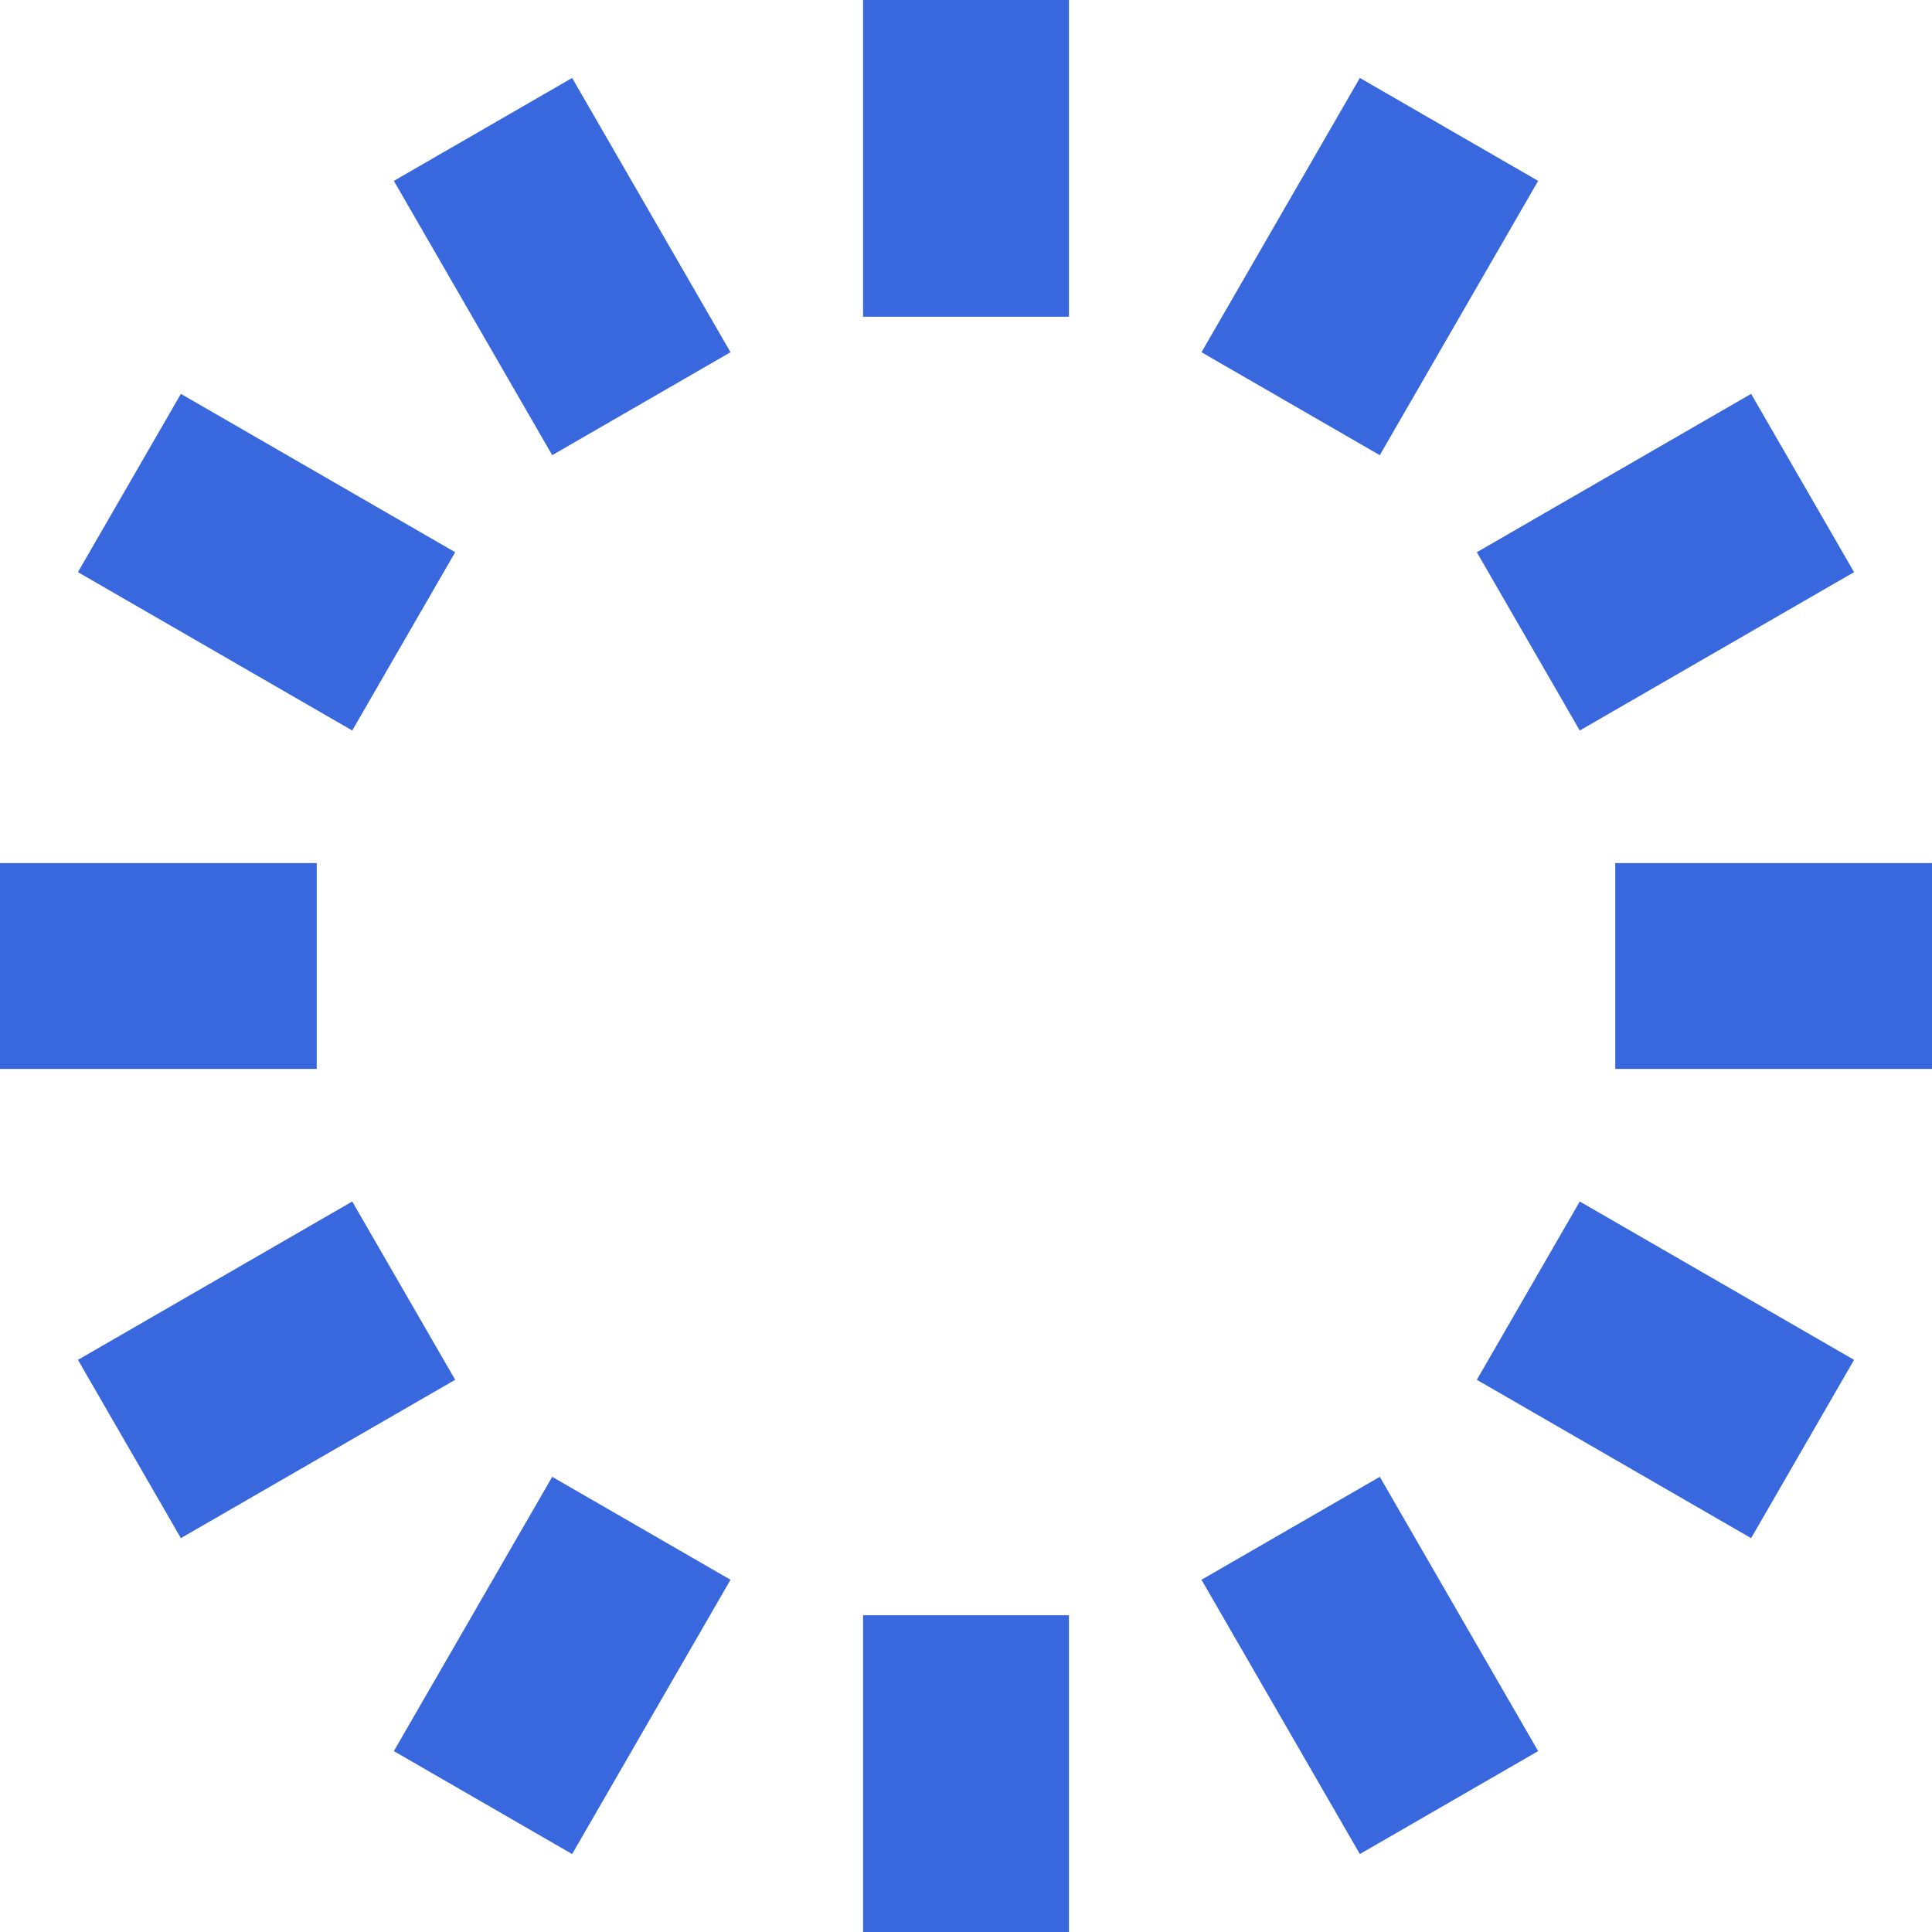
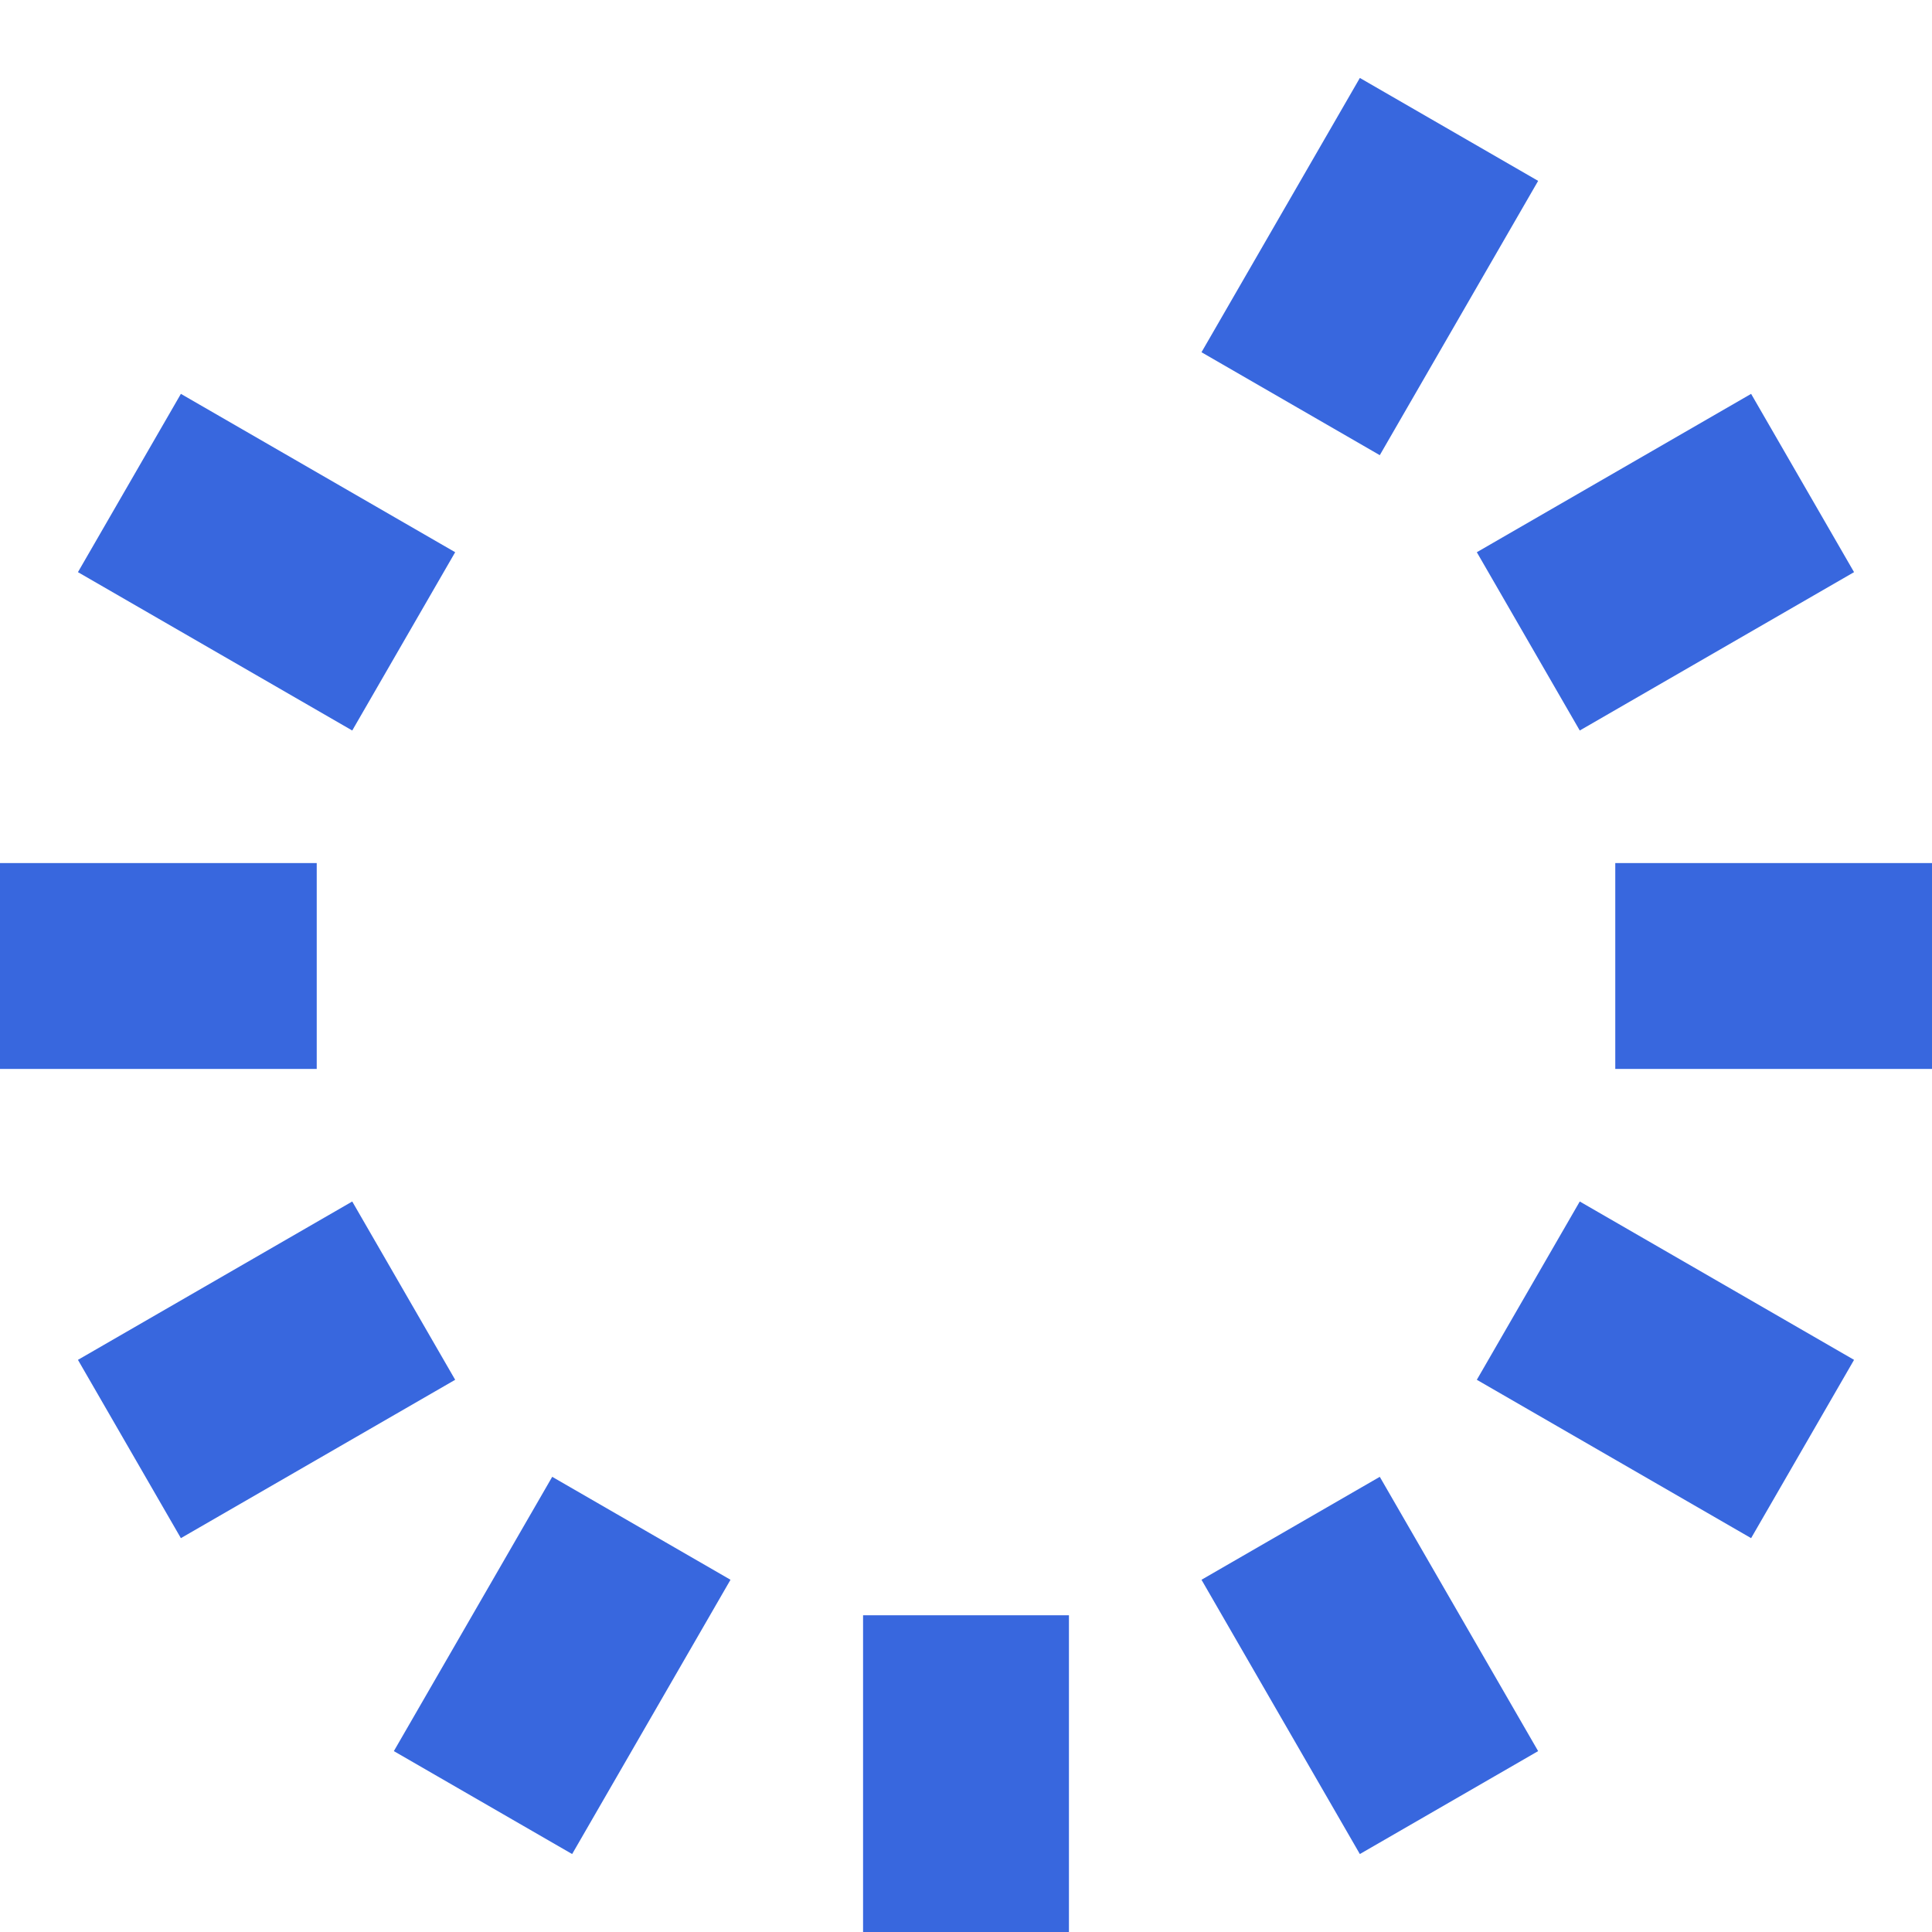
<svg xmlns="http://www.w3.org/2000/svg" width="324" height="324" viewBox="0 0 324 324" fill="none">
  <g style="mix-blend-mode:multiply">
-     <path d="M179.262 0H144.737V53.115H179.262V0Z" fill="#3867DE" />
-     <path d="M95.95 13.072L66.051 30.334L92.608 76.333L122.507 59.071L95.95 13.072Z" fill="#3867DE" />
    <path d="M30.335 66.051L13.072 95.95L59.071 122.508L76.333 92.608L30.335 66.051Z" fill="#3867DE" />
    <path d="M0 144.738L0 179.262H53.115V144.738H0Z" fill="#3867DE" />
    <path d="M13.072 228.051L30.334 257.95L76.333 231.393L59.07 201.494L13.072 228.051Z" fill="#3867DE" />
    <path d="M66.05 293.665L95.949 310.927L122.507 264.929L92.607 247.666L66.05 293.665Z" fill="#3867DE" />
    <path d="M144.738 324H179.263V270.885H144.738V324Z" fill="#3867DE" />
    <path d="M228.05 310.927L257.949 293.665L231.392 247.666L201.493 264.929L228.05 310.927Z" fill="#3867DE" />
    <path d="M293.665 257.95L310.928 228.051L264.929 201.494L247.667 231.393L293.665 257.95Z" fill="#3867DE" />
    <path d="M324 179.262V144.738H270.885V179.262H324Z" fill="#3867DE" />
    <path d="M310.927 95.95L293.665 66.051L247.666 92.609L264.929 122.508L310.927 95.95Z" fill="#3867DE" />
    <path d="M257.95 30.334L228.051 13.072L201.493 59.071L231.393 76.333L257.95 30.334Z" fill="#3867DE" />
  </g>
</svg>